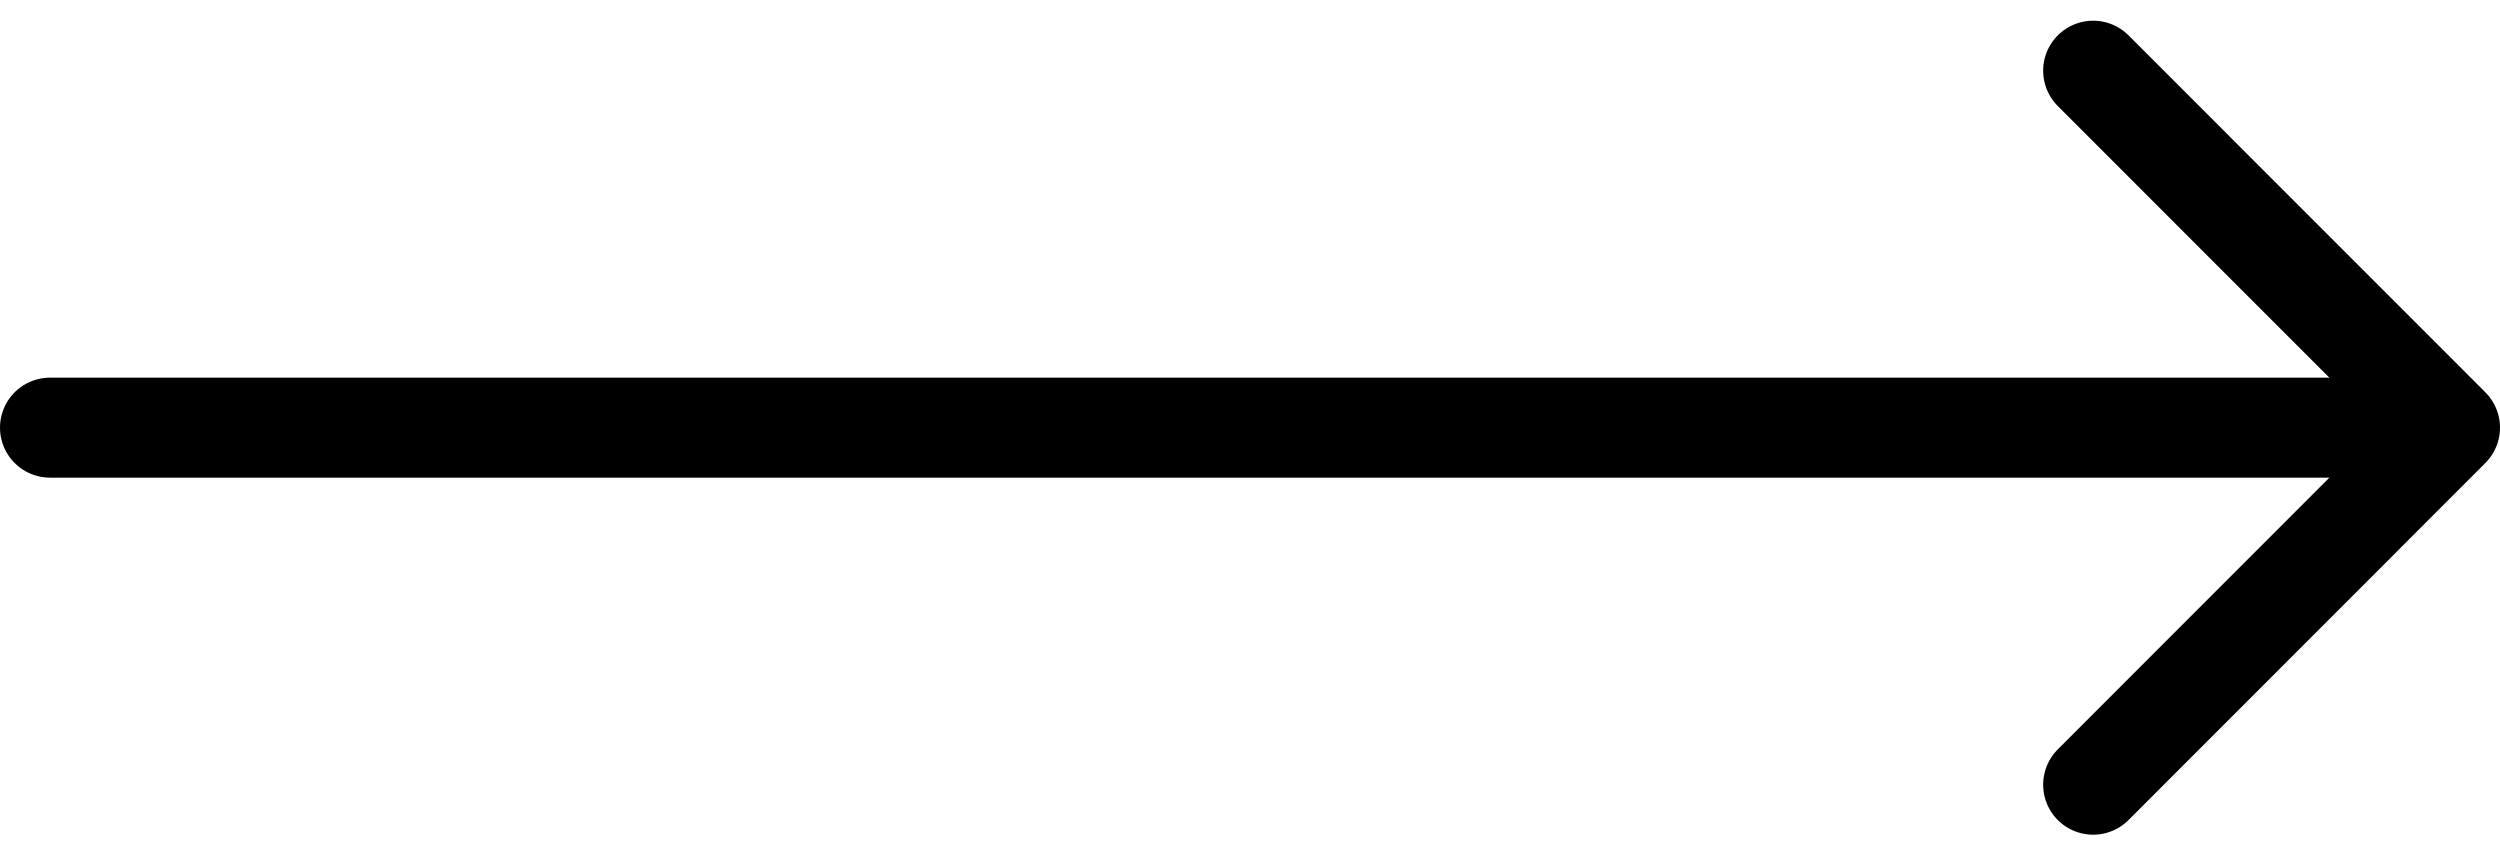
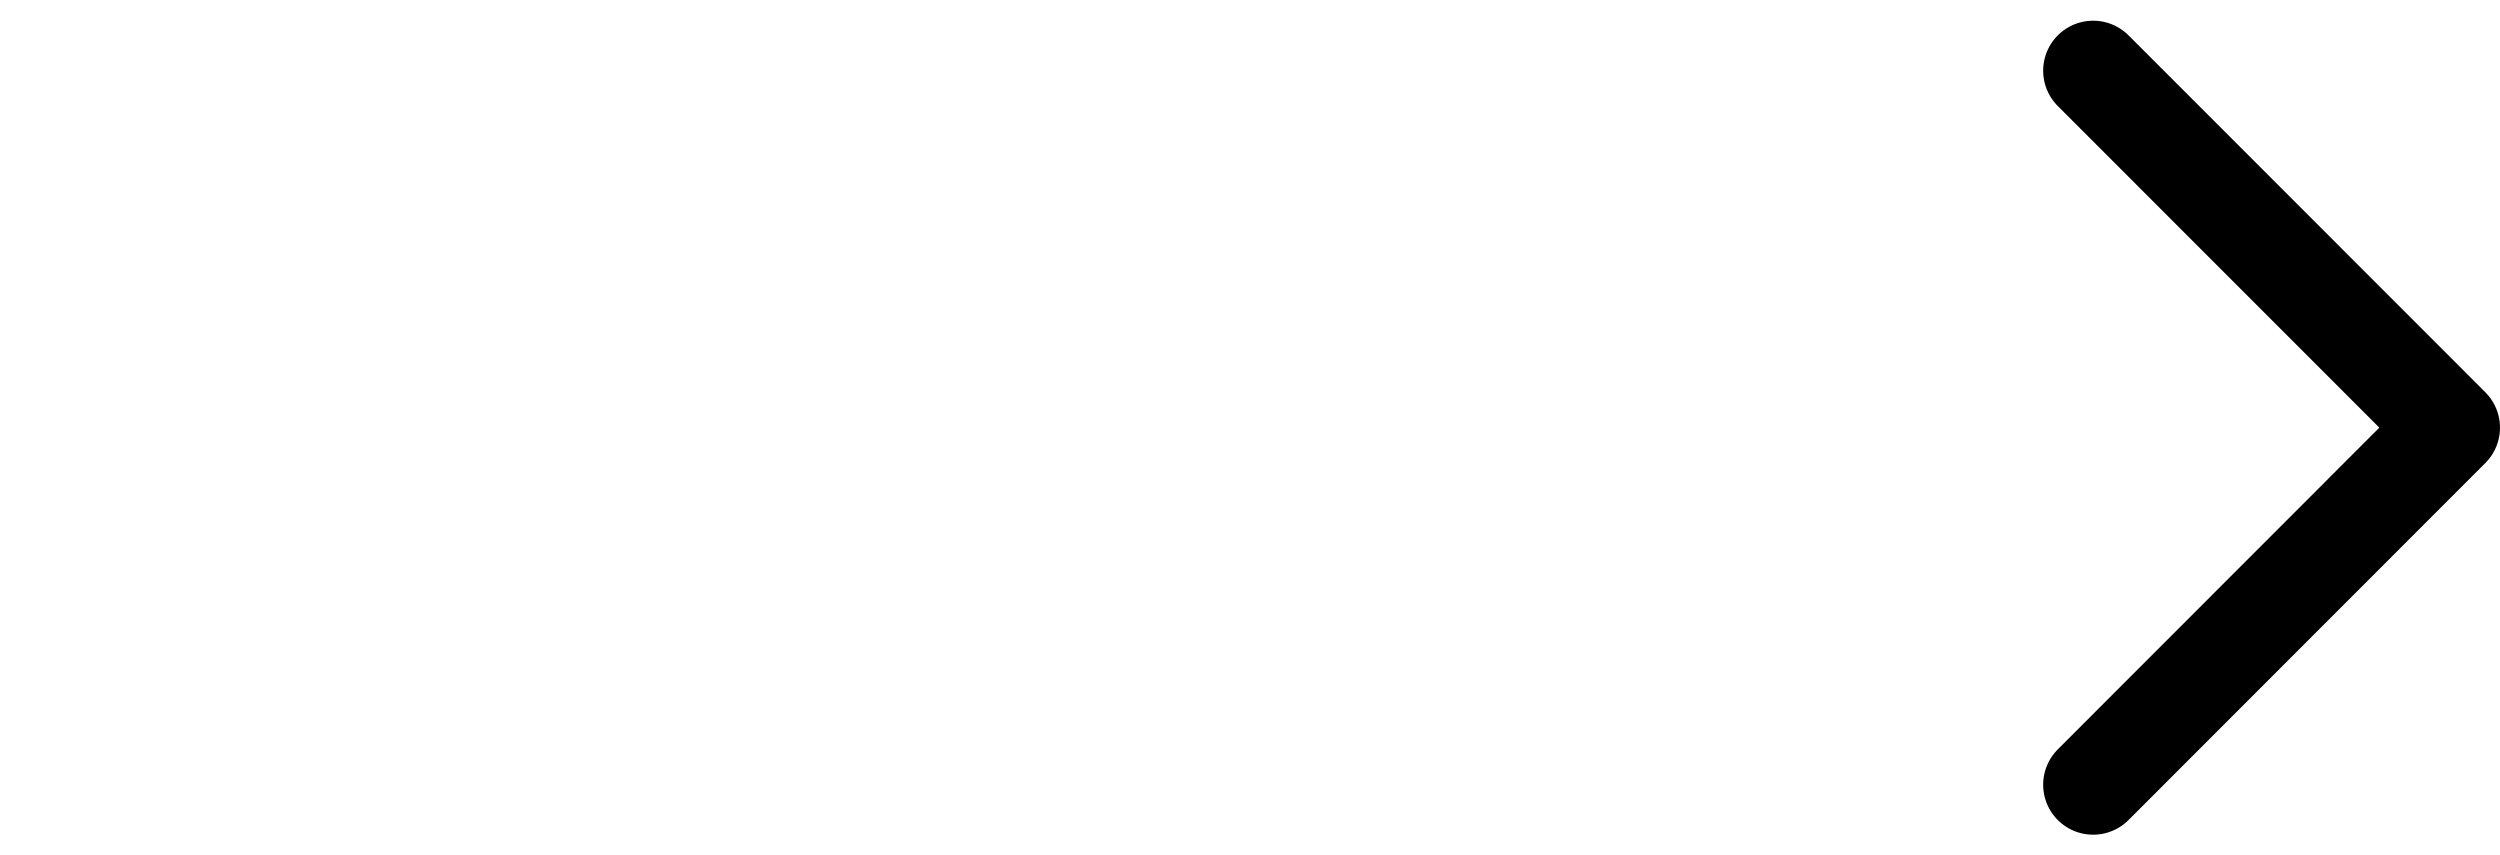
<svg xmlns="http://www.w3.org/2000/svg" width="25.003" height="8.555" viewBox="0 0 25.003 8.555">
  <g transform="translate(0.5 0.707)">
    <g transform="translate(0 0)">
-       <path d="M-5970.249,5178.565h23.573" transform="translate(5970.249 -5174.995)" fill="none" stroke="#000" stroke-linecap="round" stroke-width="1" />
      <path d="M-5939.205,5173.631l3.569,3.57-3.569,3.571" transform="translate(5959.639 -5173.631)" fill="none" stroke="#000" stroke-linecap="round" stroke-linejoin="round" stroke-width="1" />
    </g>
  </g>
</svg>